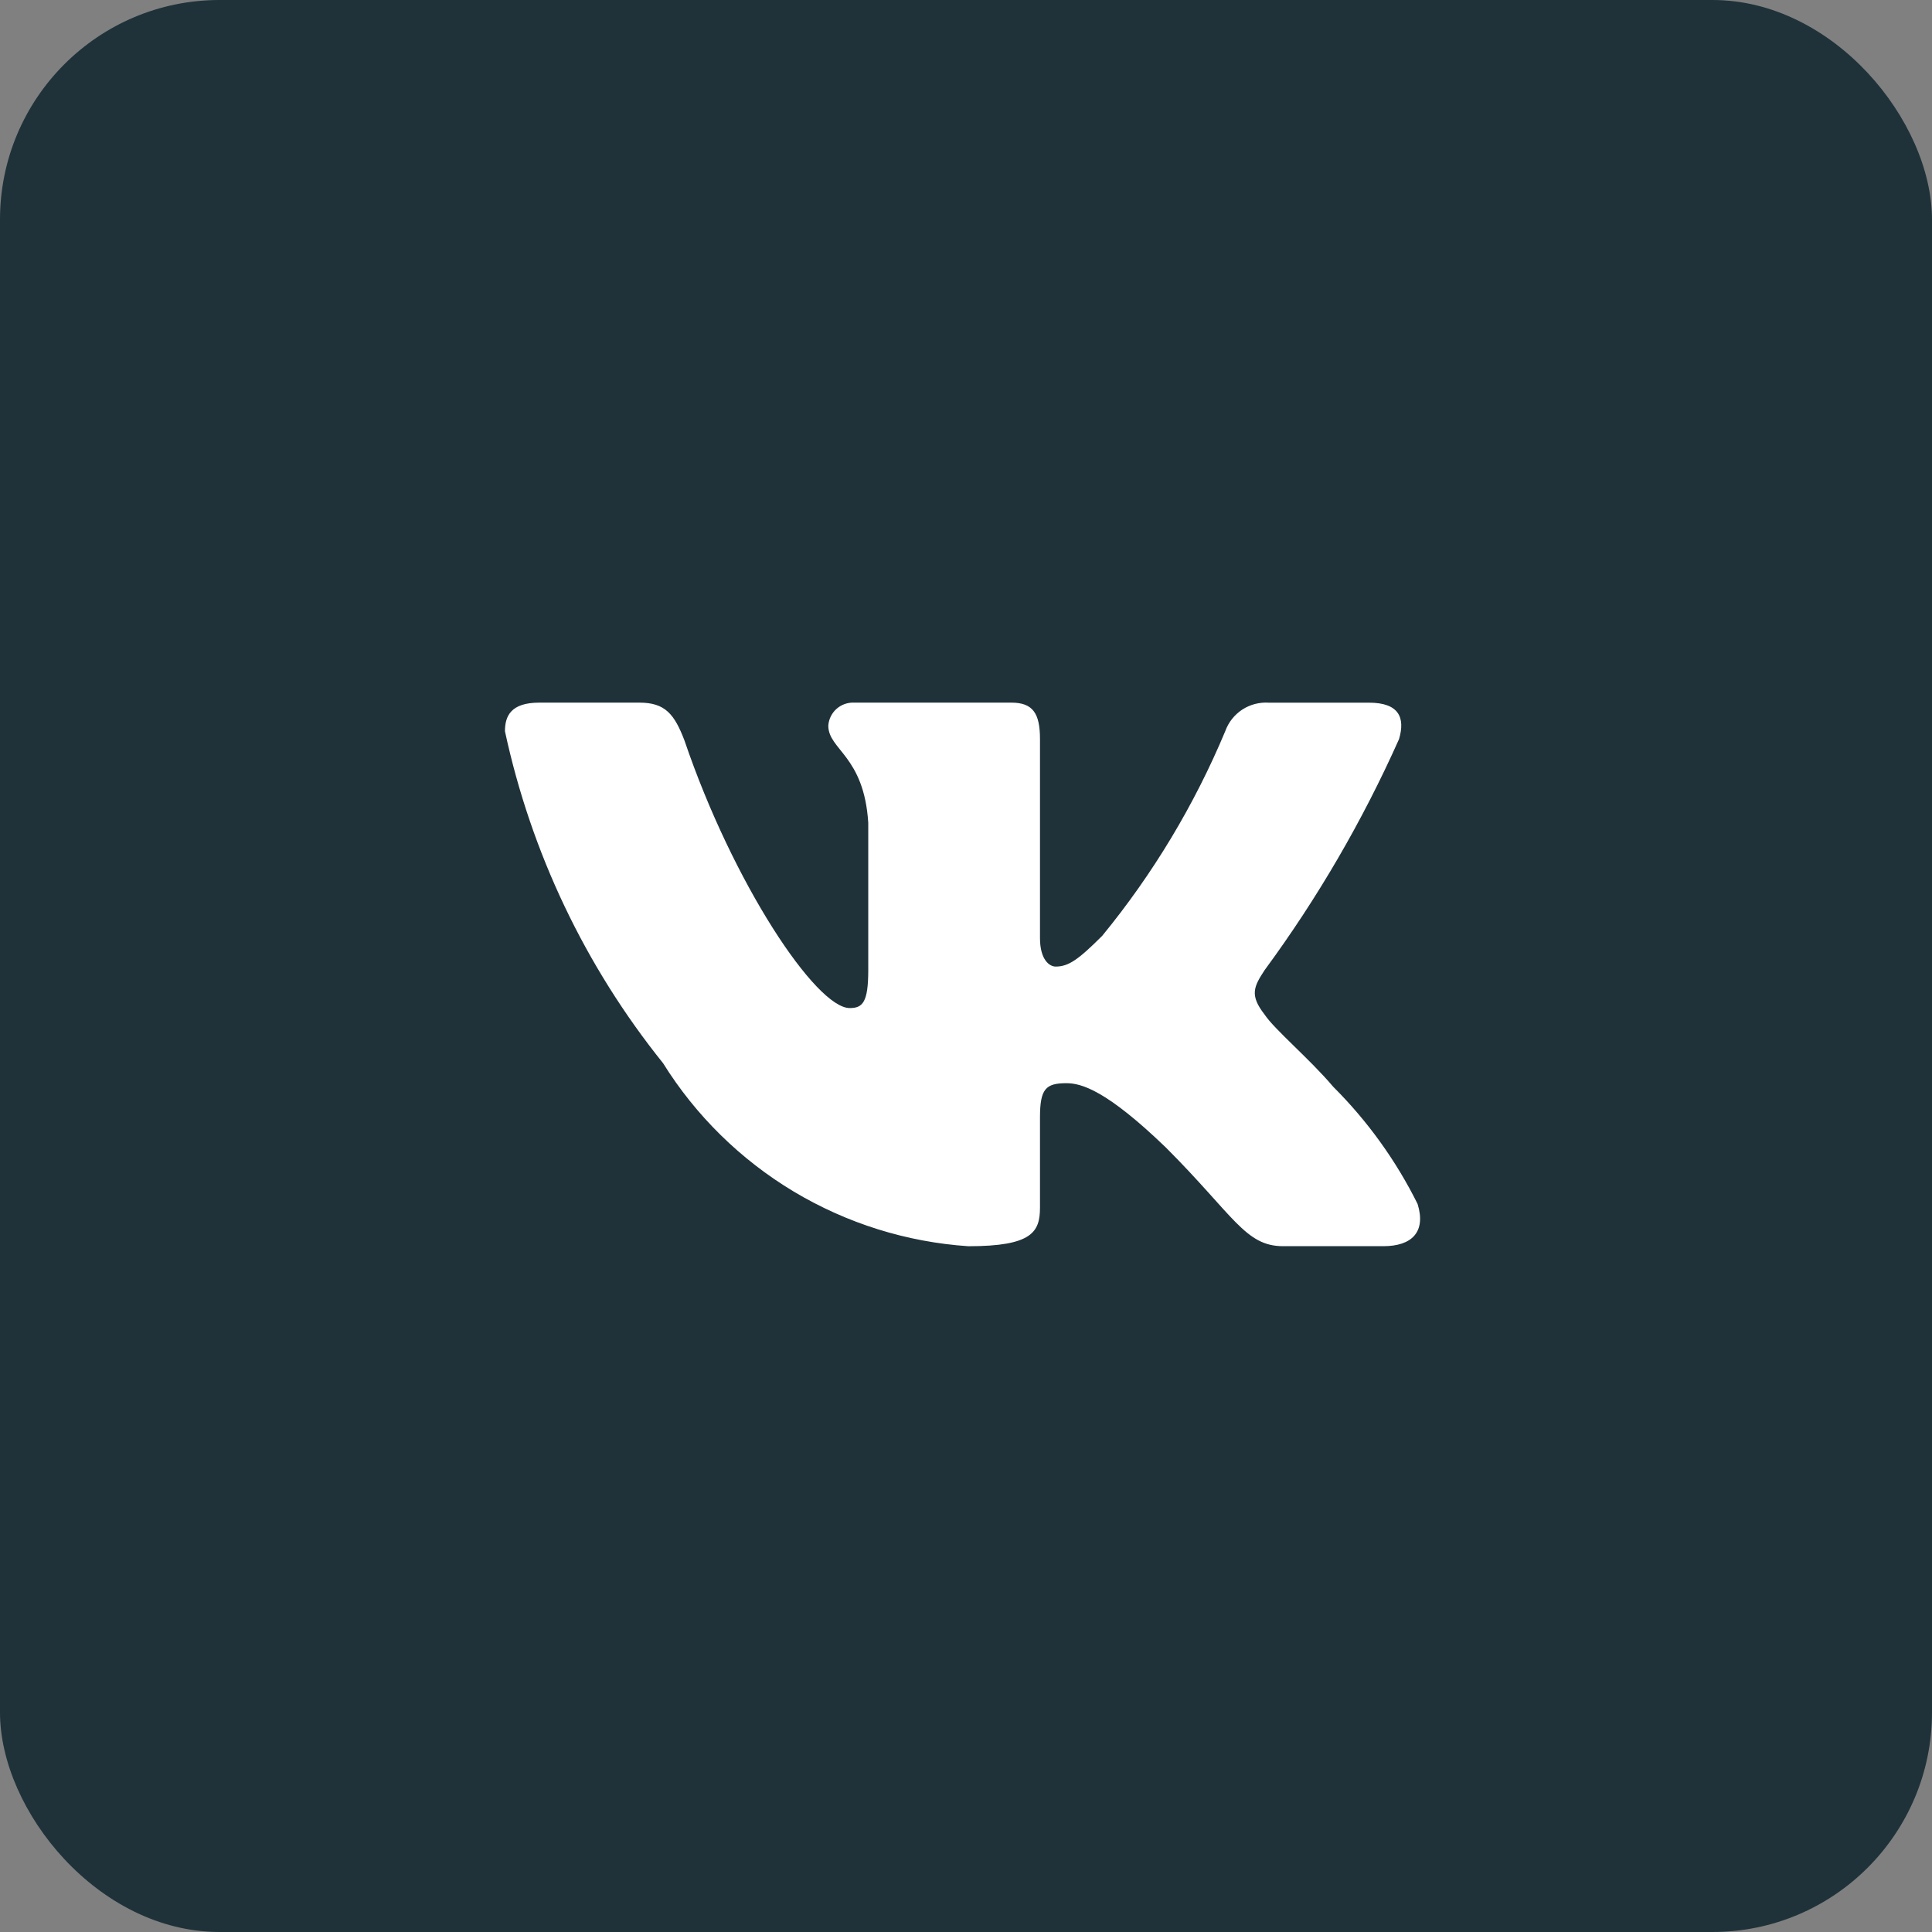
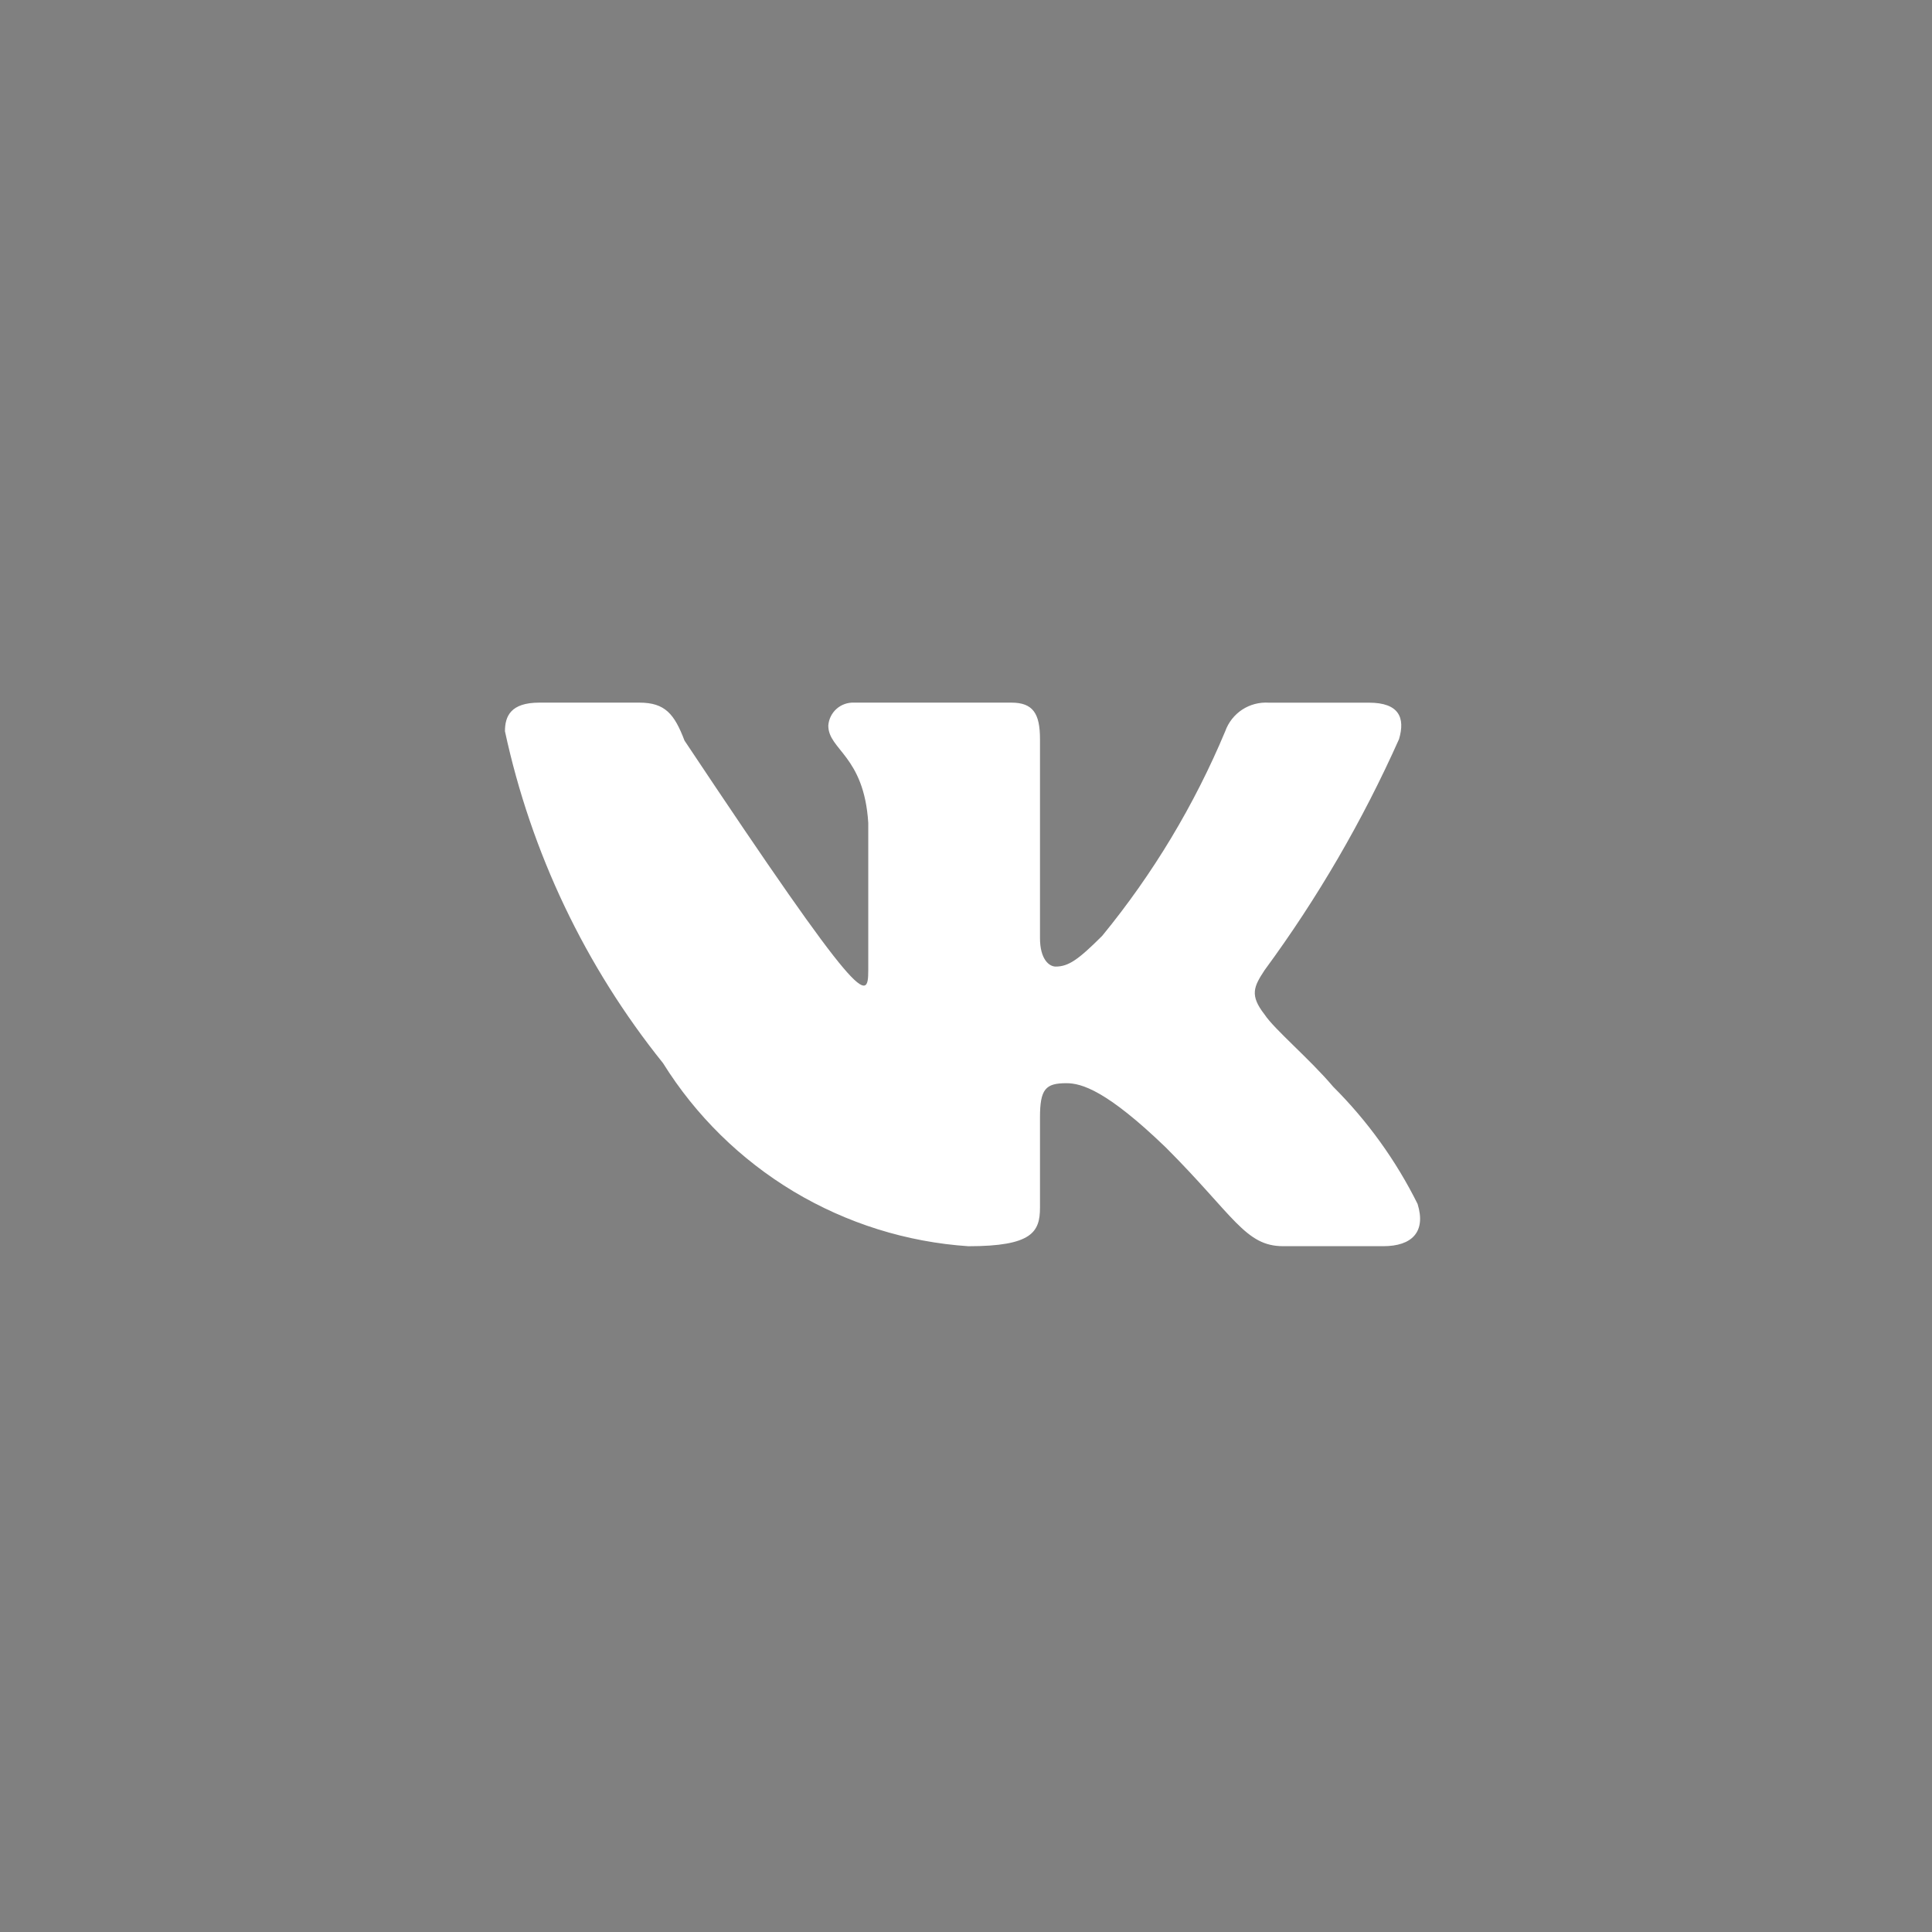
<svg xmlns="http://www.w3.org/2000/svg" width="44" height="44" viewBox="0 0 44 44" fill="none">
  <rect x="0" y="0" width="44" height="44" fill="#808080" stroke="none" />
-   <rect width="44" height="44" rx="5" fill="#1F3239" />
-   <path d="M31.504 28.381H29.222C28.359 28.381 28.099 27.682 26.552 26.134C25.2 24.831 24.629 24.669 24.287 24.669C23.814 24.669 23.685 24.799 23.685 25.45V27.502C23.685 28.057 23.505 28.382 22.055 28.382C20.648 28.288 19.284 27.86 18.075 27.136C16.866 26.41 15.846 25.409 15.1 24.212C13.328 22.007 12.096 19.419 11.5 16.654C11.5 16.312 11.63 16.002 12.282 16.002H14.562C15.148 16.002 15.359 16.263 15.589 16.866C16.696 20.124 18.585 22.958 19.352 22.958C19.646 22.958 19.774 22.828 19.774 22.095V18.739C19.677 17.208 18.864 17.079 18.864 16.525C18.874 16.379 18.941 16.243 19.05 16.145C19.16 16.047 19.303 15.996 19.449 16.002H23.033C23.523 16.002 23.685 16.246 23.685 16.832V21.362C23.685 21.851 23.895 22.013 24.043 22.013C24.337 22.013 24.563 21.851 25.102 21.313C26.257 19.904 27.201 18.334 27.904 16.653C27.976 16.451 28.112 16.279 28.291 16.161C28.471 16.044 28.683 15.989 28.897 16.003H31.178C31.862 16.003 32.007 16.345 31.862 16.833C31.032 18.692 30.006 20.456 28.8 22.095C28.554 22.47 28.456 22.665 28.8 23.105C29.026 23.447 29.826 24.115 30.363 24.75C31.145 25.53 31.794 26.432 32.285 27.42C32.481 28.056 32.155 28.381 31.504 28.381Z" fill="white" />
+   <path d="M31.504 28.381H29.222C28.359 28.381 28.099 27.682 26.552 26.134C25.2 24.831 24.629 24.669 24.287 24.669C23.814 24.669 23.685 24.799 23.685 25.45V27.502C23.685 28.057 23.505 28.382 22.055 28.382C20.648 28.288 19.284 27.86 18.075 27.136C16.866 26.41 15.846 25.409 15.1 24.212C13.328 22.007 12.096 19.419 11.5 16.654C11.5 16.312 11.63 16.002 12.282 16.002H14.562C15.148 16.002 15.359 16.263 15.589 16.866C19.646 22.958 19.774 22.828 19.774 22.095V18.739C19.677 17.208 18.864 17.079 18.864 16.525C18.874 16.379 18.941 16.243 19.05 16.145C19.16 16.047 19.303 15.996 19.449 16.002H23.033C23.523 16.002 23.685 16.246 23.685 16.832V21.362C23.685 21.851 23.895 22.013 24.043 22.013C24.337 22.013 24.563 21.851 25.102 21.313C26.257 19.904 27.201 18.334 27.904 16.653C27.976 16.451 28.112 16.279 28.291 16.161C28.471 16.044 28.683 15.989 28.897 16.003H31.178C31.862 16.003 32.007 16.345 31.862 16.833C31.032 18.692 30.006 20.456 28.8 22.095C28.554 22.47 28.456 22.665 28.8 23.105C29.026 23.447 29.826 24.115 30.363 24.75C31.145 25.53 31.794 26.432 32.285 27.42C32.481 28.056 32.155 28.381 31.504 28.381Z" fill="white" />
</svg>